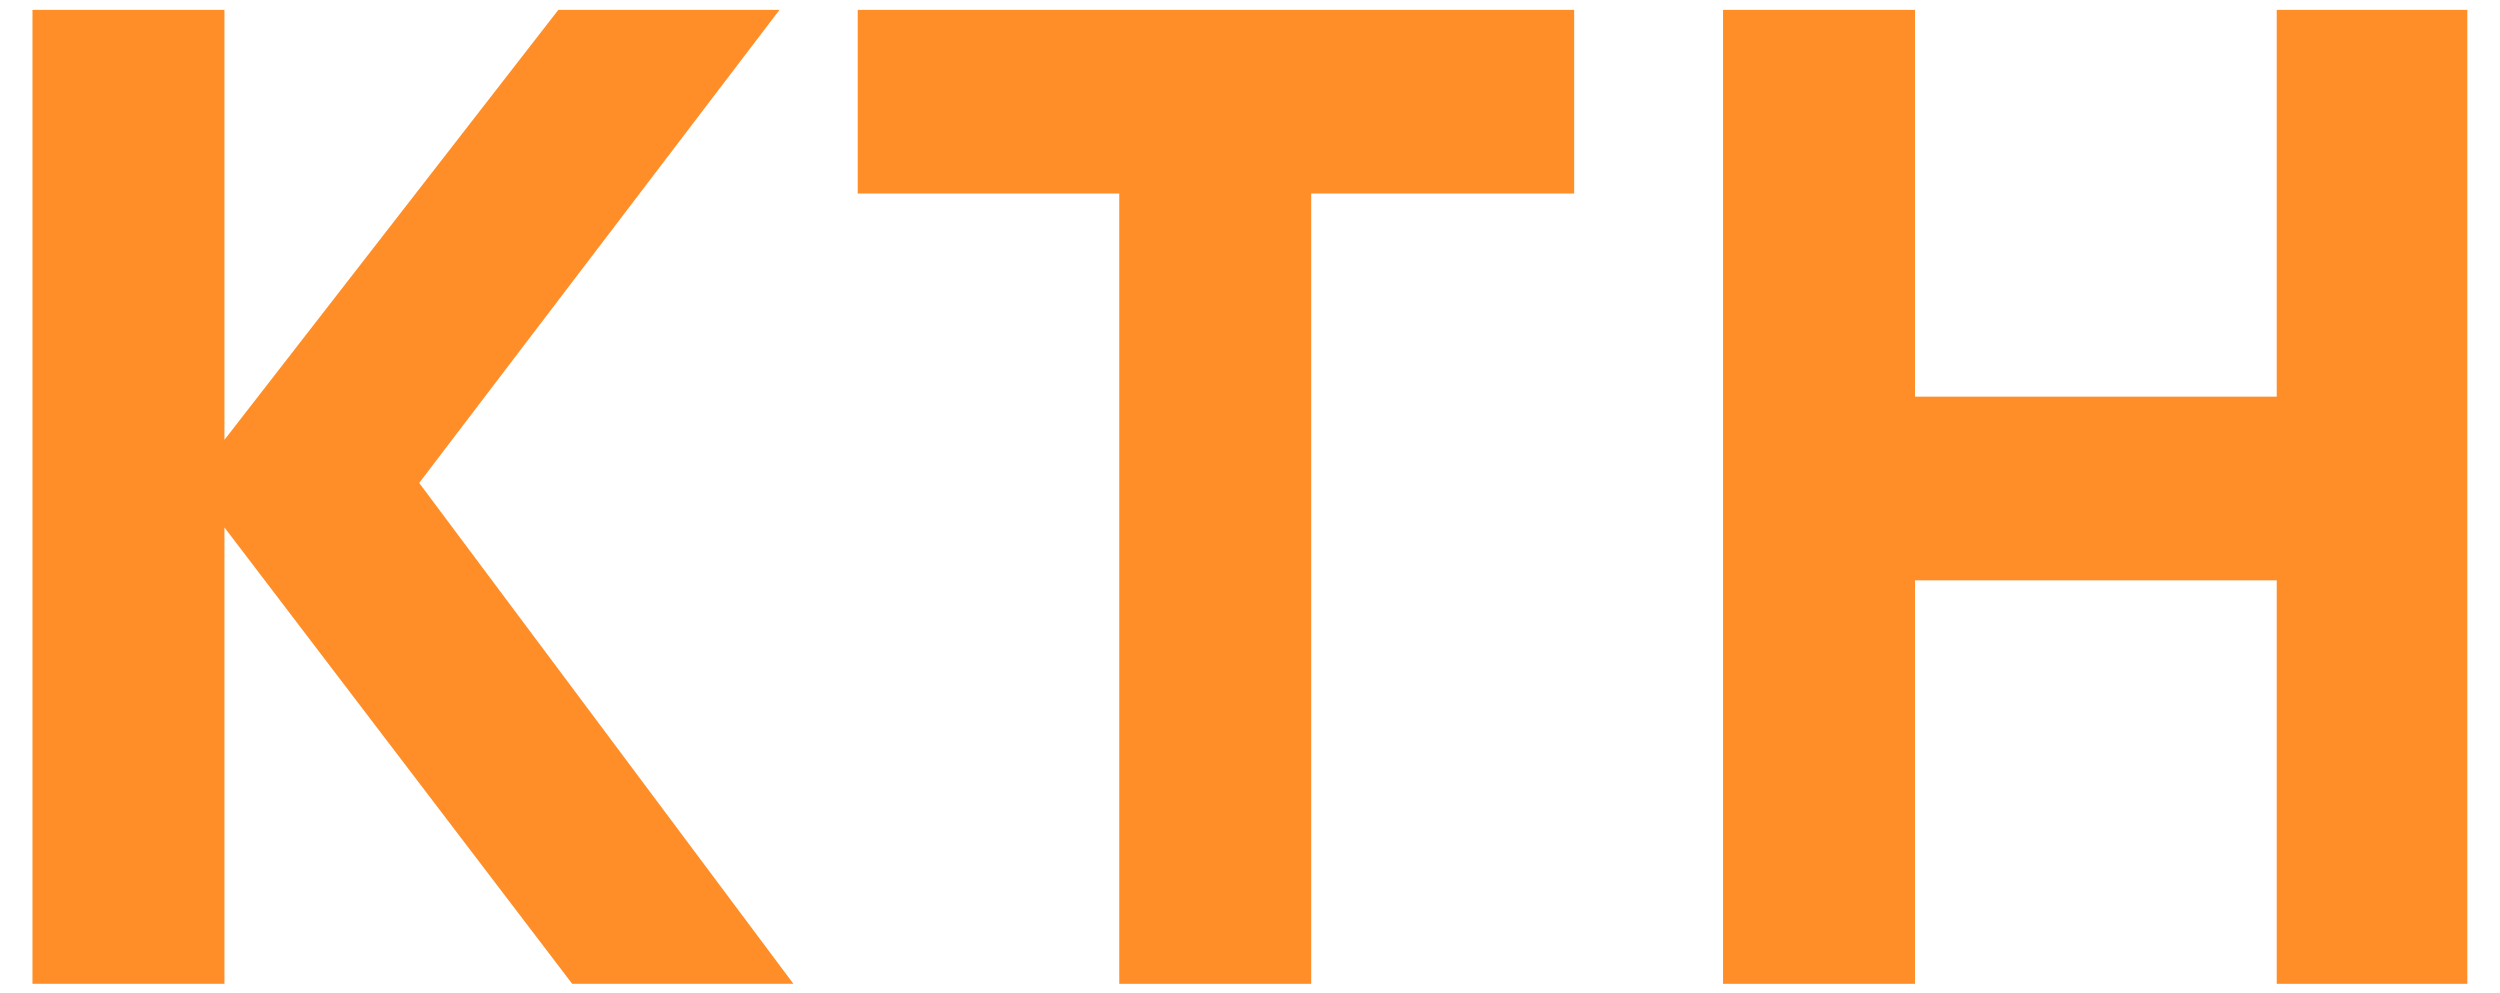
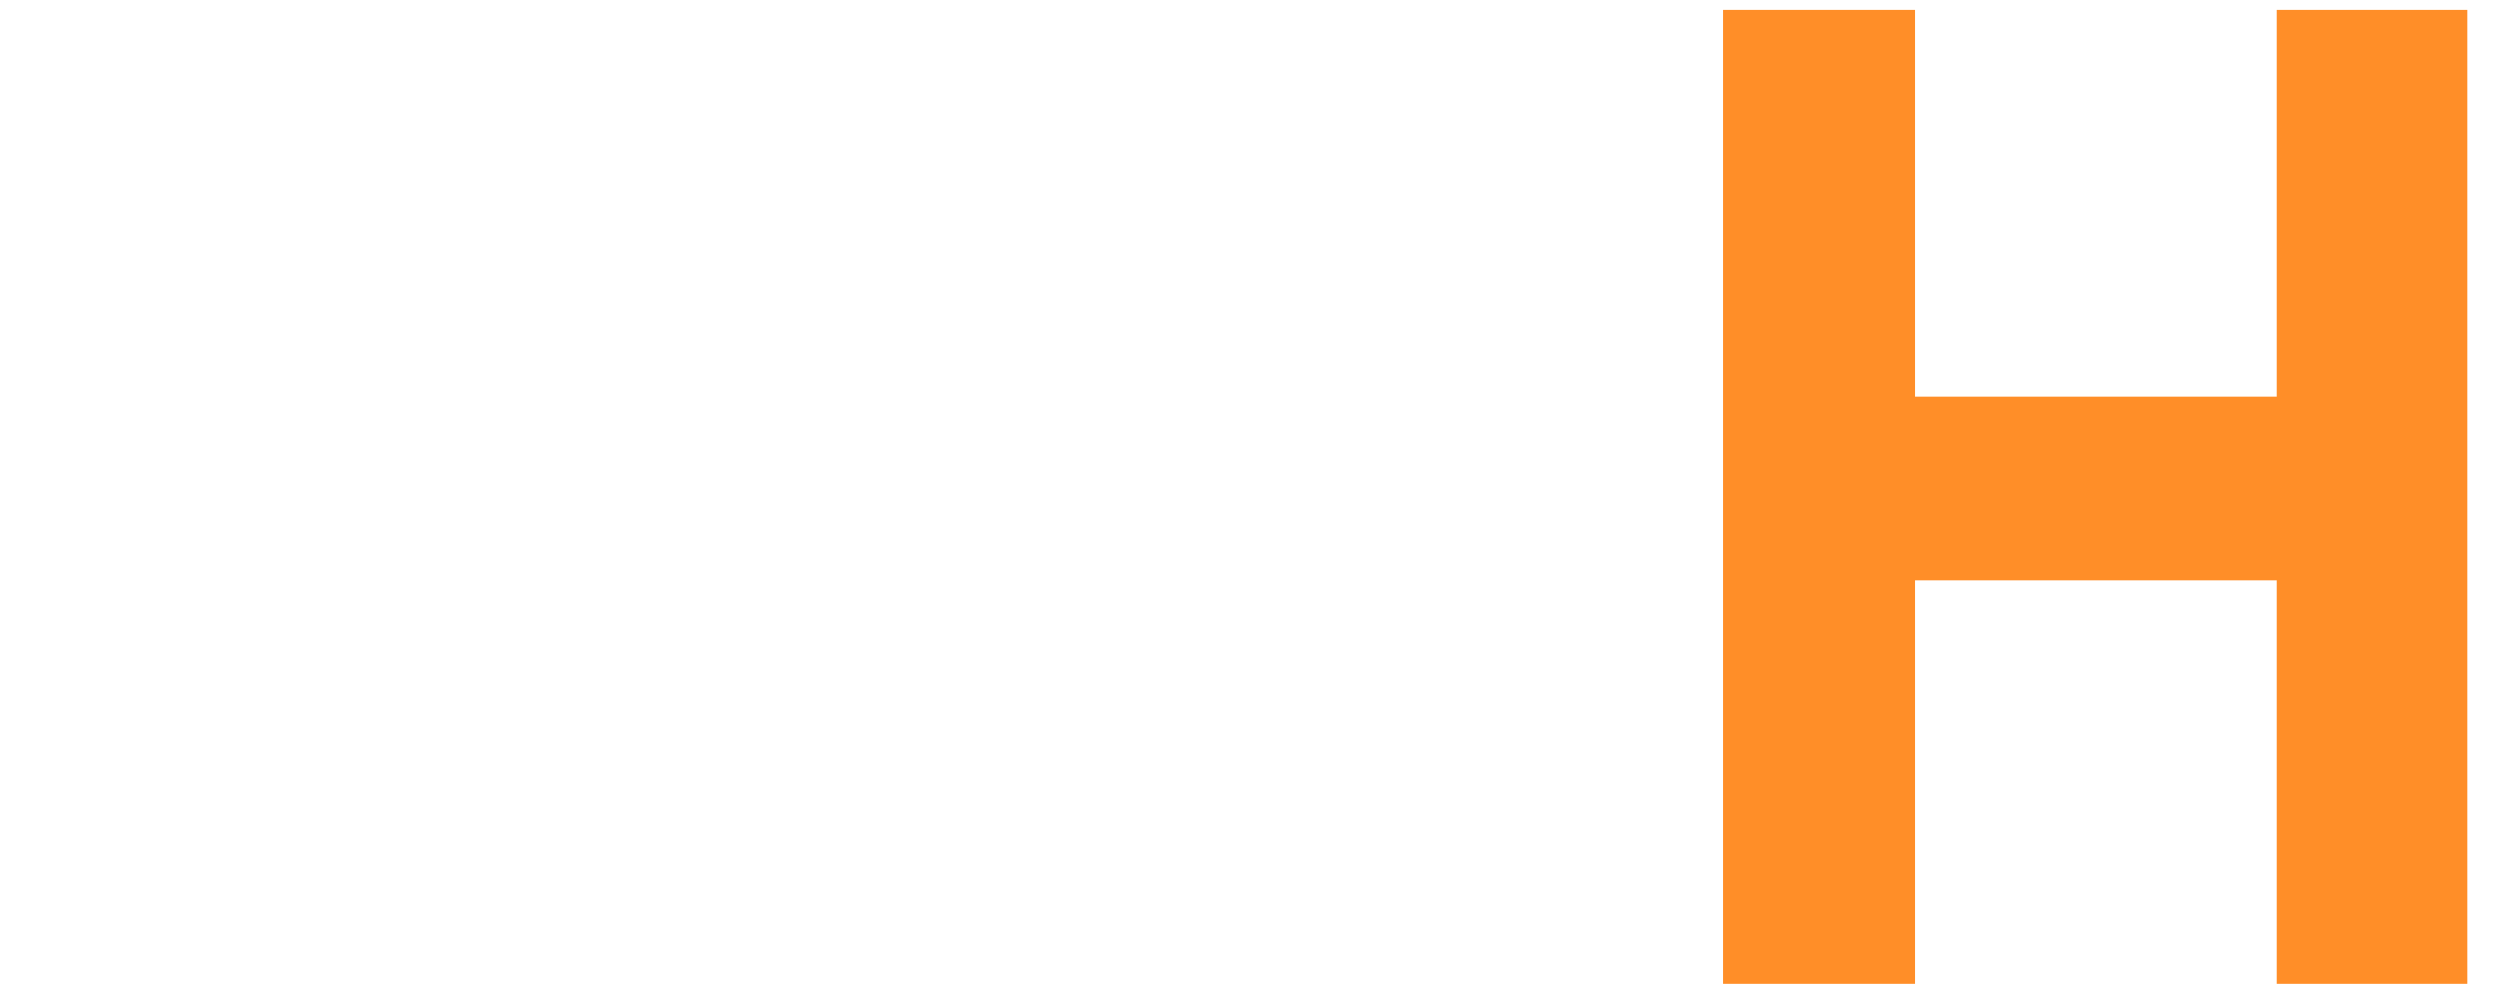
<svg xmlns="http://www.w3.org/2000/svg" width="68" height="27" viewBox="0 0 68 27" fill="none">
-   <path d="M21.581 26.76H15.564L6.105 14.347V26.76H0.883V0.269H6.105V11.963L15.186 0.269H21.202L11.402 13.136L21.581 26.76Z" fill="#FF8E28" />
-   <path d="M42.817 0.269V5.264H35.665V26.76H30.444V5.264H23.33V0.269H42.817Z" fill="#FF8E28" />
  <path d="M61.927 0.269H67.111V26.76H61.927V15.785H52.089V26.76H46.867V0.269H52.089V10.789H61.927V0.269Z" fill="#FF8E28" />
</svg>